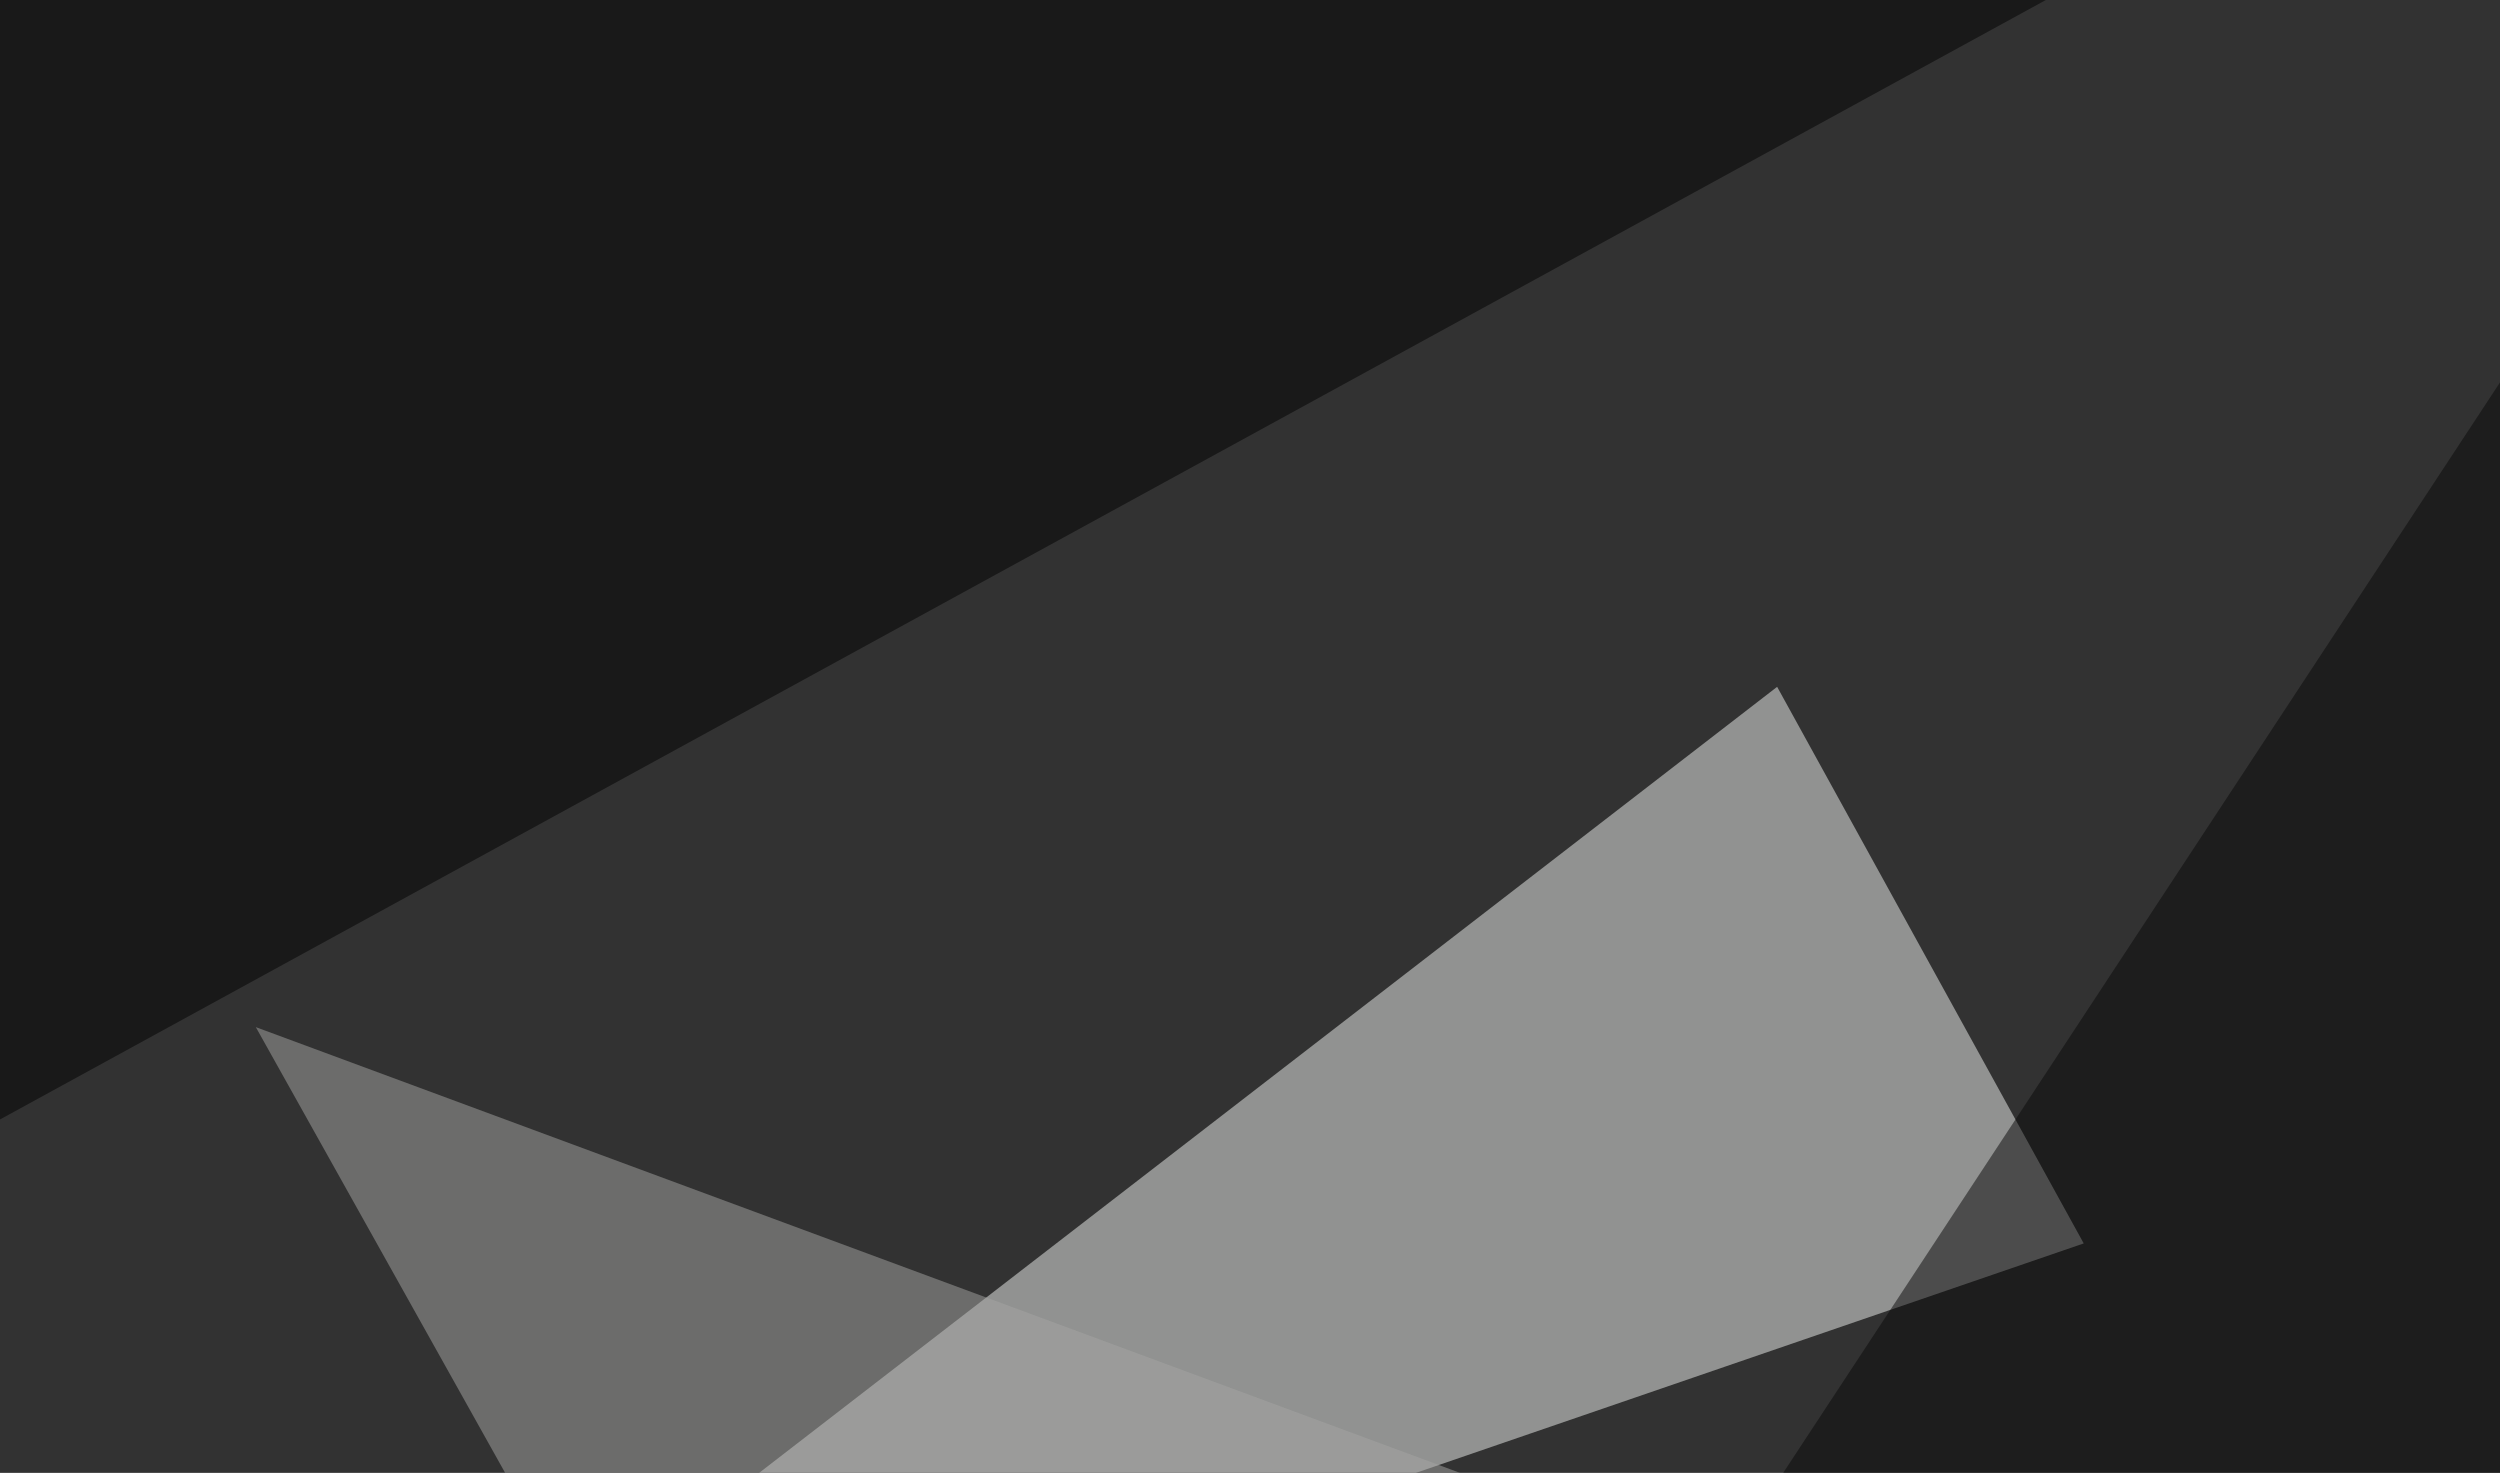
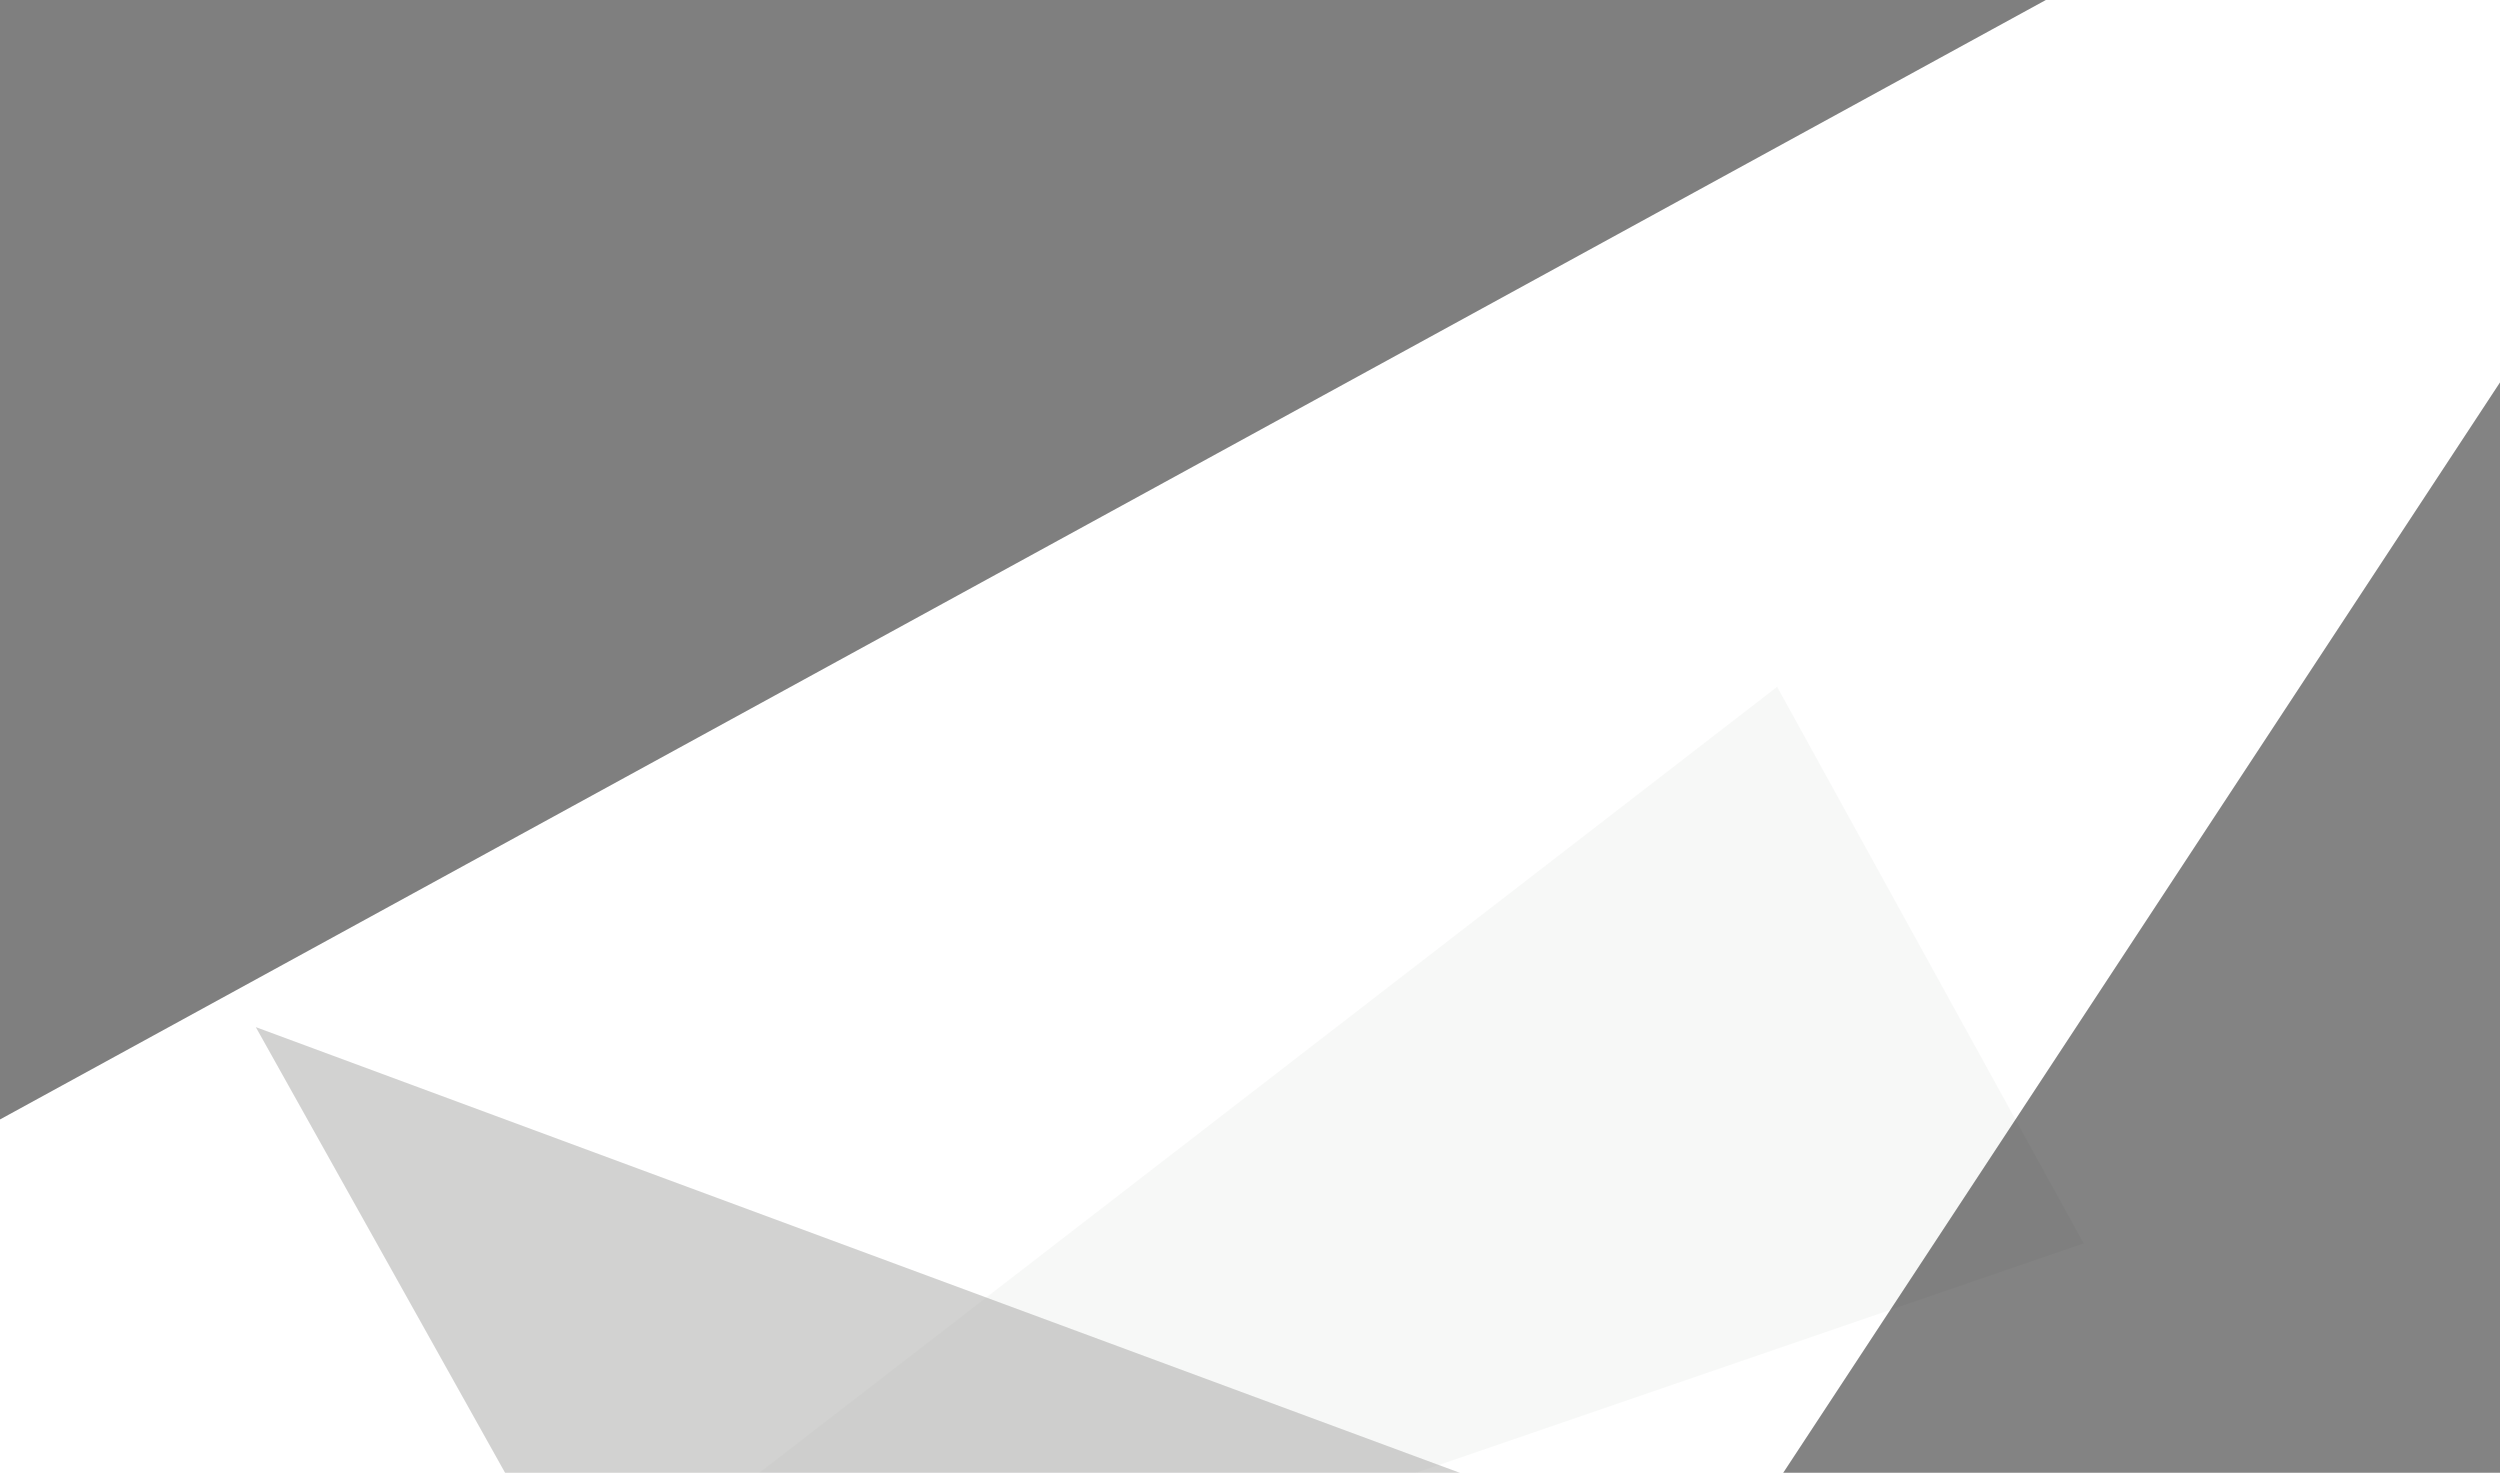
<svg xmlns="http://www.w3.org/2000/svg" width="645" height="380">
  <filter id="a">
    <feGaussianBlur stdDeviation="55" />
  </filter>
-   <rect width="100%" height="100%" fill="#323232" />
  <g filter="url(#a)">
    <g fill-opacity=".5">
      <path fill="#f1f2f1" d="M60 484.9l477.6-164.1-79.1-143.6z" />
      <path d="M-45.4-4.4l656.2-41-621 339.8z" />
      <path fill="#a6a7a5" d="M189 484.9L66 265l325 120.3z" />
      <path fill="#090909" d="M391.1 484.9L739.7-45.4l55.7 471.7z" />
    </g>
  </g>
</svg>